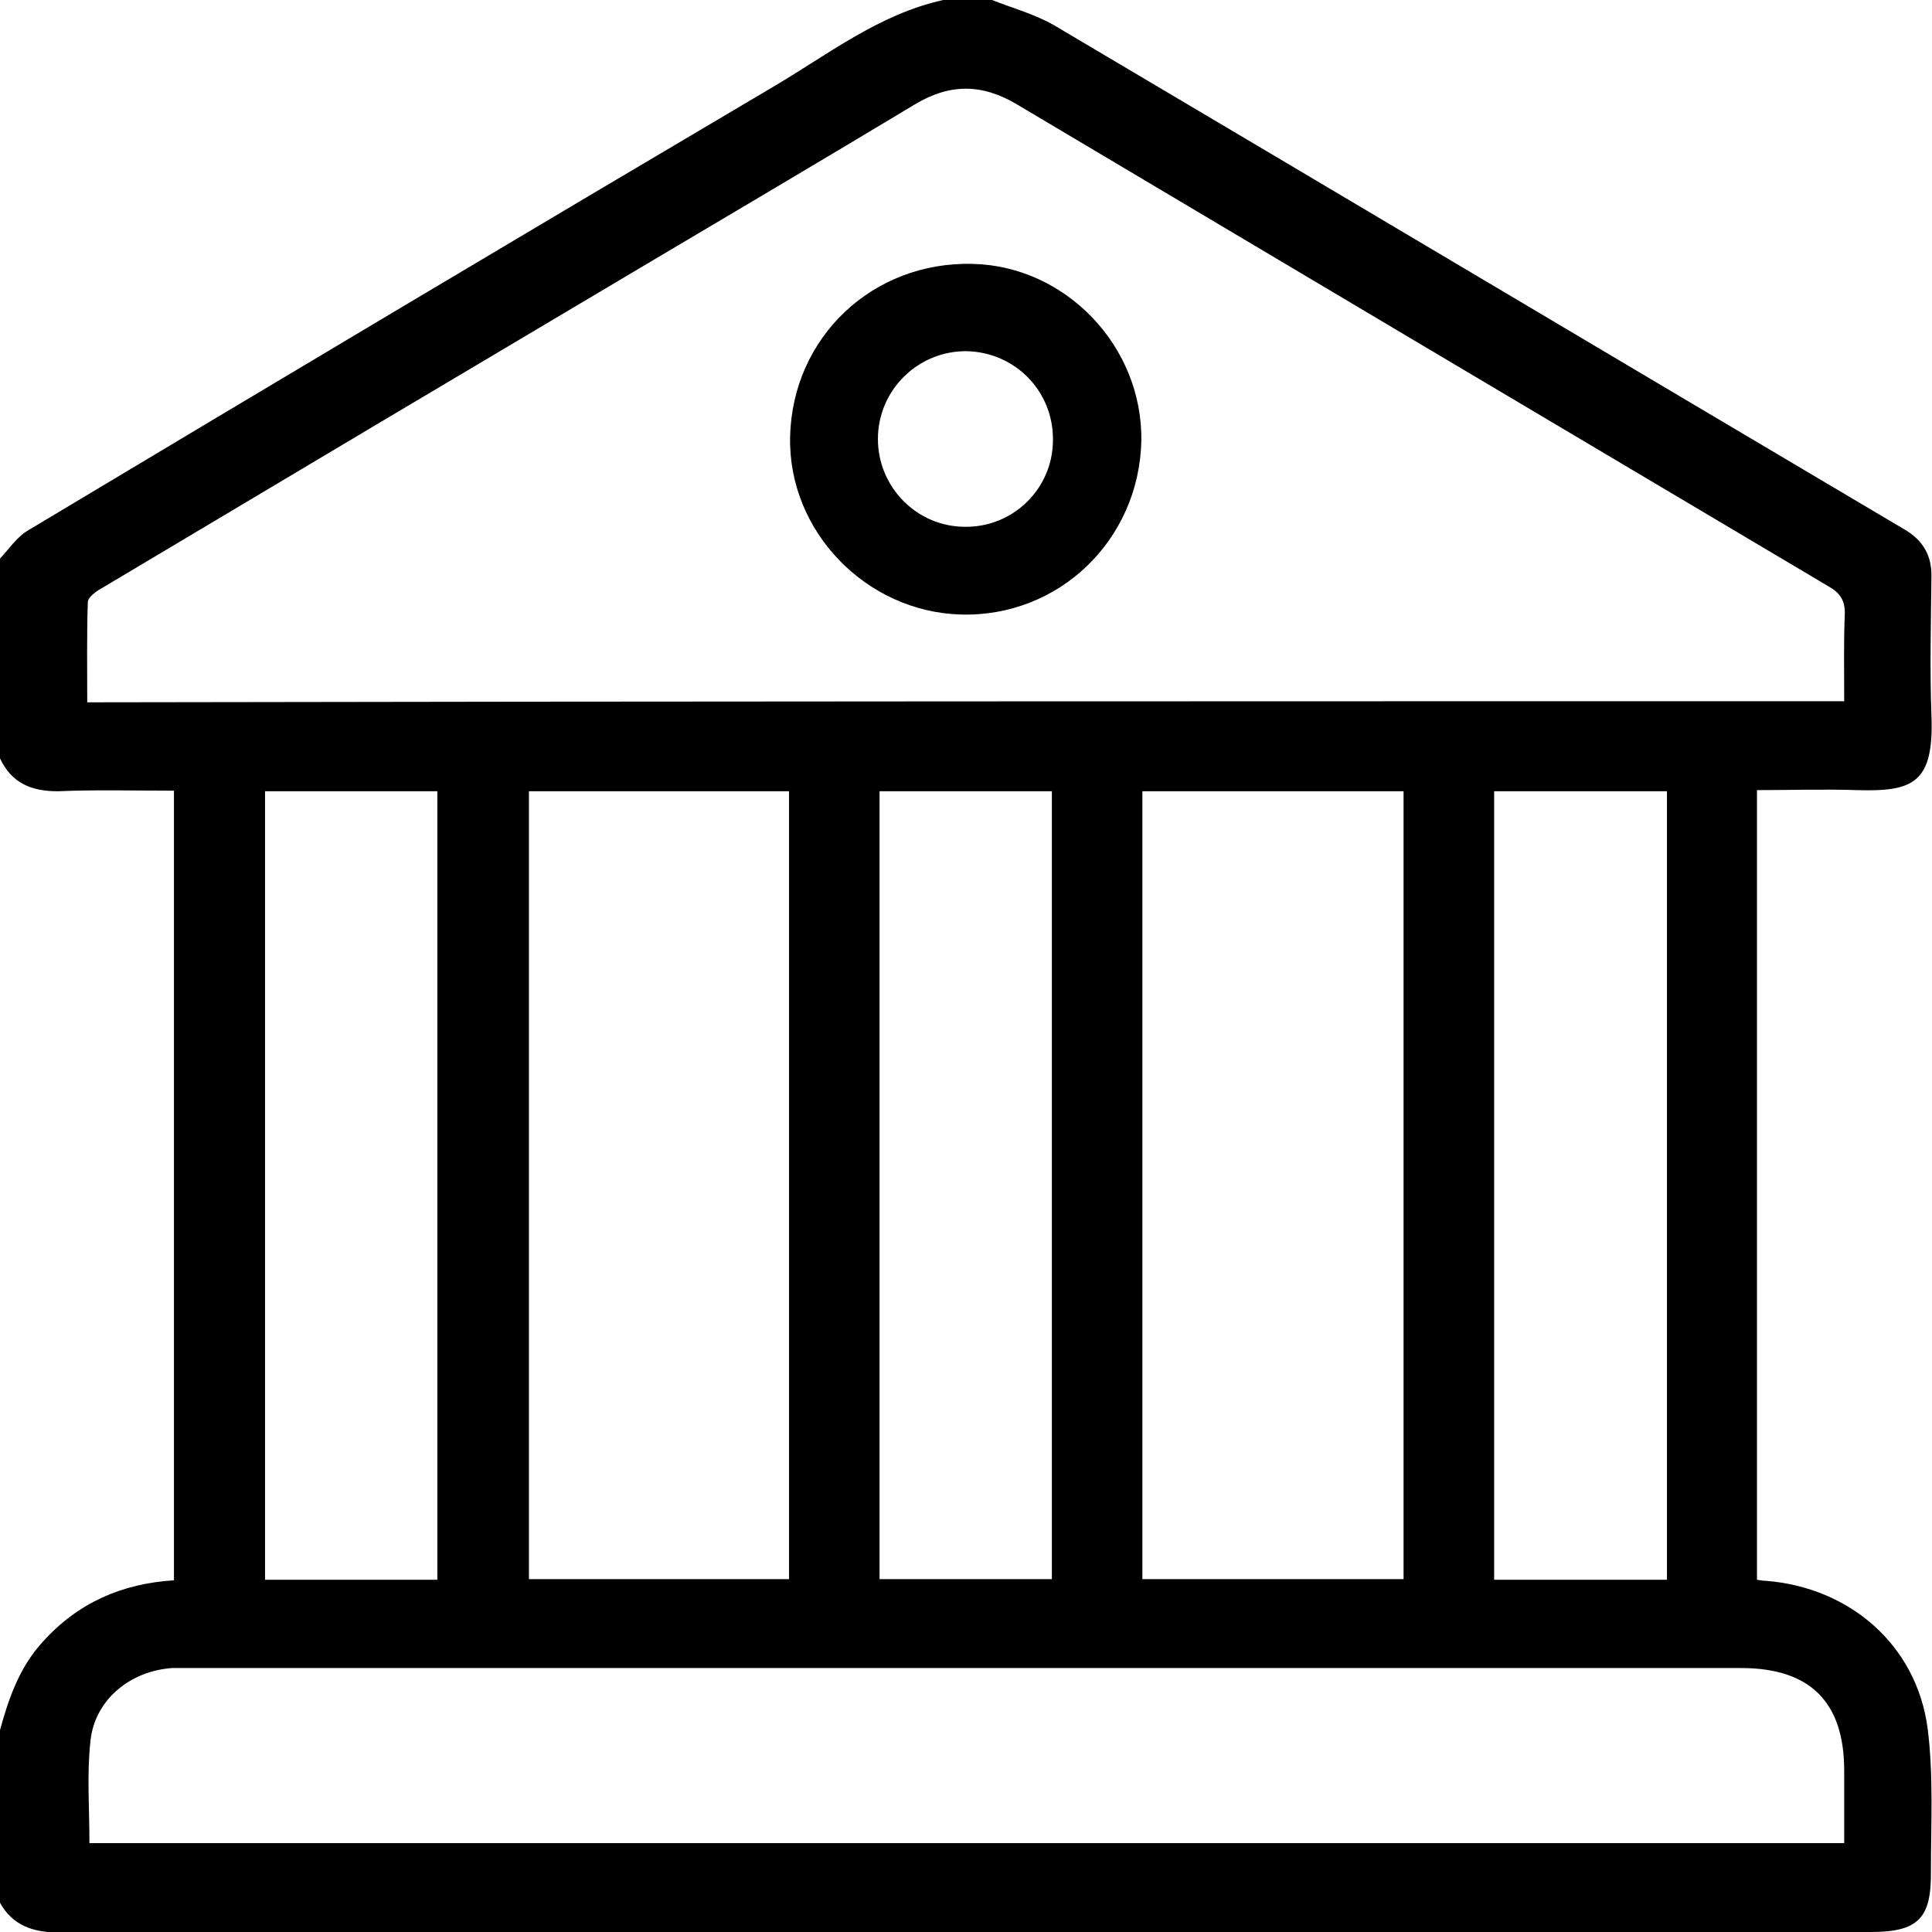
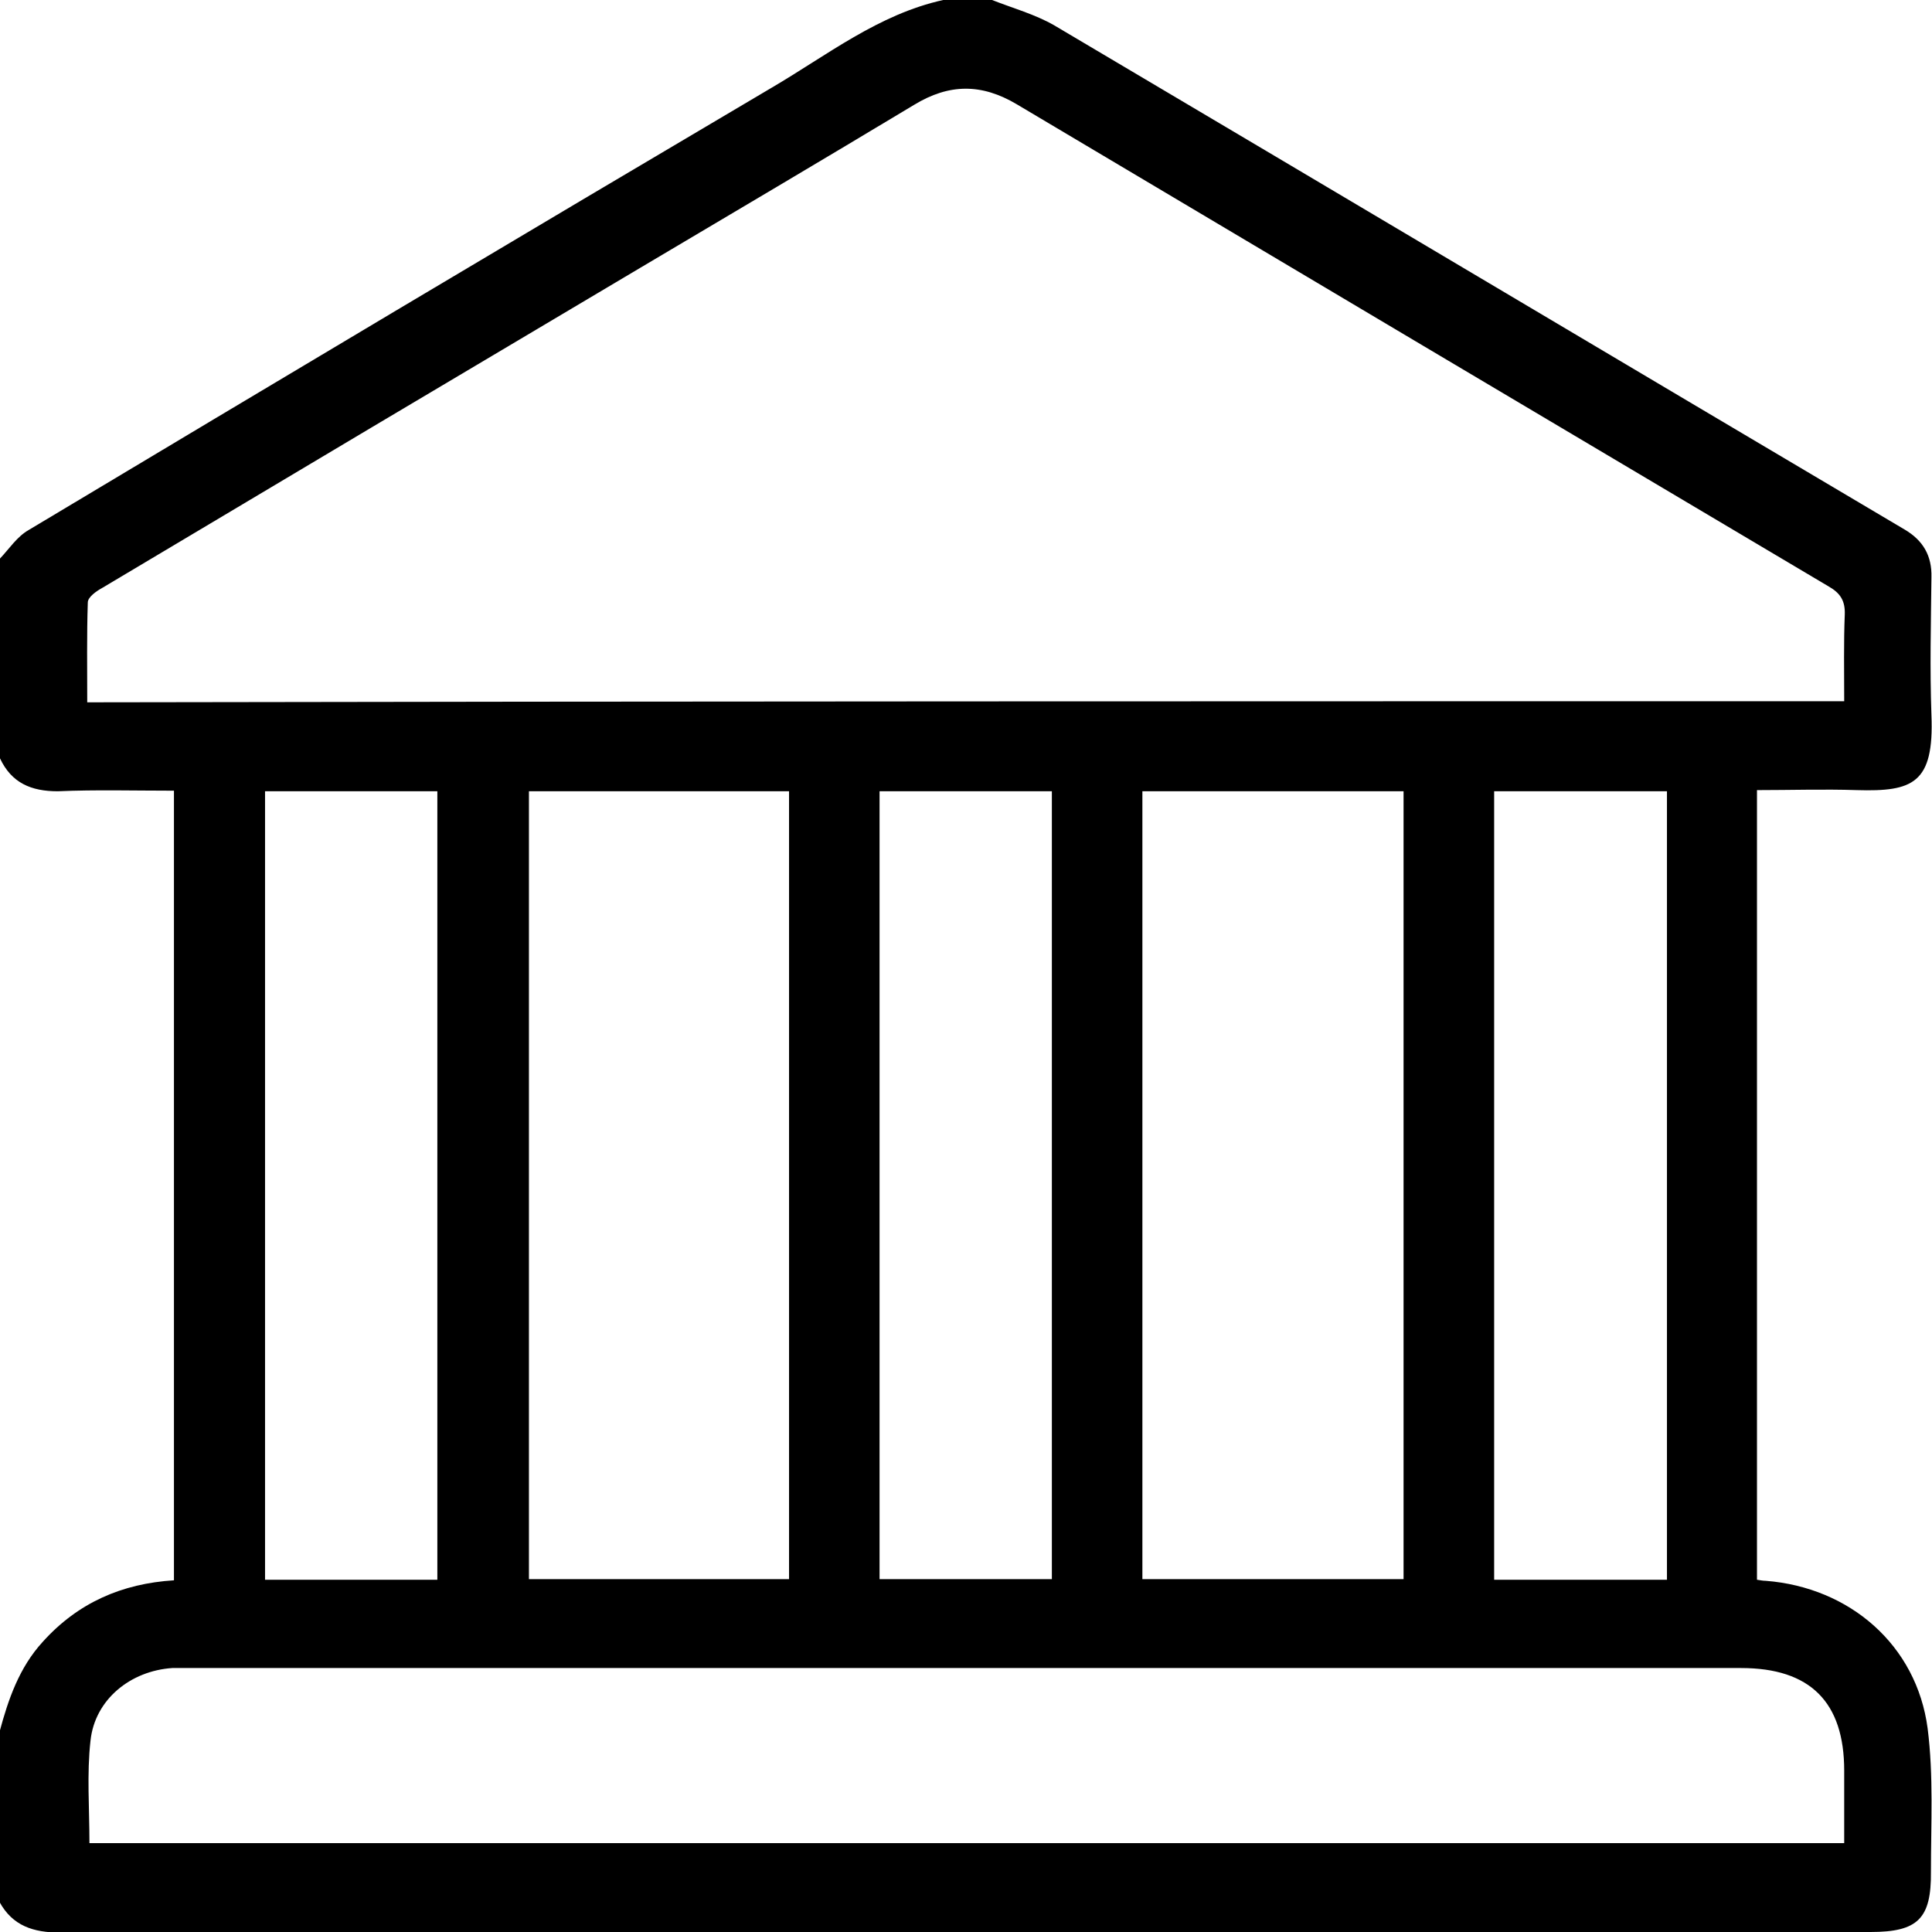
<svg xmlns="http://www.w3.org/2000/svg" width="27" height="27" viewBox="0 0 27 27" fill="none">
  <path d="M-2.21529e-05 10.598C-2.21529e-05 9.67 -2.21529e-05 8.734 -2.21529e-05 7.806C0.13 7.668 0.238 7.5 0.399 7.408C3.857 5.337 7.316 3.274 10.782 1.227C11.556 0.774 12.277 0.199 13.182 0C13.412 0 13.642 0 13.864 0C14.156 0.115 14.462 0.199 14.731 0.353C18.695 2.699 22.652 5.053 26.617 7.4C26.877 7.553 27 7.768 26.992 8.067C26.985 8.711 26.969 9.348 26.992 9.992C27.031 10.95 26.732 11.065 25.949 11.042C25.489 11.027 25.022 11.042 24.554 11.042C24.554 14.746 24.554 18.412 24.554 22.077C24.608 22.085 24.638 22.092 24.677 22.092C25.85 22.184 26.785 22.989 26.939 24.155C27.023 24.814 26.985 25.489 26.985 26.157C26.992 26.816 26.801 27 26.141 27C17.706 27 9.279 27 0.843 27.008C0.468 27.008 0.176 26.916 -0.008 26.578C-0.008 25.788 -0.008 24.999 -0.008 24.209C0.115 23.749 0.268 23.304 0.598 22.944C1.089 22.399 1.702 22.131 2.431 22.085C2.431 18.404 2.431 14.738 2.431 11.05C1.879 11.05 1.342 11.035 0.805 11.058C0.437 11.058 0.161 10.943 -2.21529e-05 10.598ZM25.773 9.8C25.773 9.371 25.765 8.98 25.781 8.588C25.788 8.397 25.719 8.289 25.558 8.197C21.77 5.951 17.99 3.704 14.209 1.457C13.719 1.166 13.266 1.166 12.775 1.465C11.502 2.231 10.229 2.983 8.949 3.742C6.441 5.23 3.941 6.717 1.434 8.213C1.35 8.259 1.227 8.343 1.227 8.42C1.212 8.88 1.219 9.348 1.219 9.815C9.417 9.8 17.576 9.8 25.773 9.8ZM1.25 25.758C9.424 25.758 17.583 25.758 25.773 25.758C25.773 25.413 25.773 25.083 25.773 24.745C25.773 23.787 25.298 23.311 24.331 23.311C17.108 23.311 9.892 23.311 2.669 23.311C2.584 23.311 2.492 23.311 2.408 23.311C1.825 23.35 1.327 23.749 1.265 24.324C1.212 24.791 1.25 25.267 1.25 25.758ZM11.027 22.069C11.027 18.396 11.027 14.731 11.027 11.058C9.808 11.058 8.596 11.058 7.392 11.058C7.392 14.738 7.392 18.404 7.392 22.069C8.611 22.069 9.815 22.069 11.027 22.069ZM19.615 22.069C19.615 18.396 19.615 14.731 19.615 11.058C18.396 11.058 17.192 11.058 15.965 11.058C15.965 14.738 15.965 18.396 15.965 22.069C17.177 22.069 18.381 22.069 19.615 22.069ZM6.112 22.077C6.112 18.389 6.112 14.731 6.112 11.058C5.299 11.058 4.501 11.058 3.704 11.058C3.704 14.738 3.704 18.404 3.704 22.077C4.509 22.077 5.299 22.077 6.112 22.077ZM12.292 11.058C12.292 14.738 12.292 18.404 12.292 22.069C13.105 22.069 13.903 22.069 14.7 22.069C14.7 18.389 14.7 14.723 14.7 11.058C13.887 11.058 13.09 11.058 12.292 11.058ZM23.296 22.077C23.296 18.389 23.296 14.731 23.296 11.058C22.483 11.058 21.686 11.058 20.881 11.058C20.881 14.738 20.881 18.404 20.881 22.077C21.694 22.077 22.483 22.077 23.296 22.077Z" fill="black" />
-   <path d="M15.95 6.165C15.919 7.546 14.8 8.627 13.427 8.588C12.101 8.55 11.012 7.423 11.042 6.104C11.073 4.716 12.193 3.65 13.596 3.688C14.899 3.719 15.973 4.846 15.95 6.165ZM14.715 6.15C14.723 5.467 14.186 4.923 13.511 4.908C12.829 4.9 12.269 5.452 12.269 6.135C12.269 6.809 12.814 7.362 13.488 7.362C14.163 7.369 14.715 6.825 14.715 6.15Z" fill="black" />
</svg>